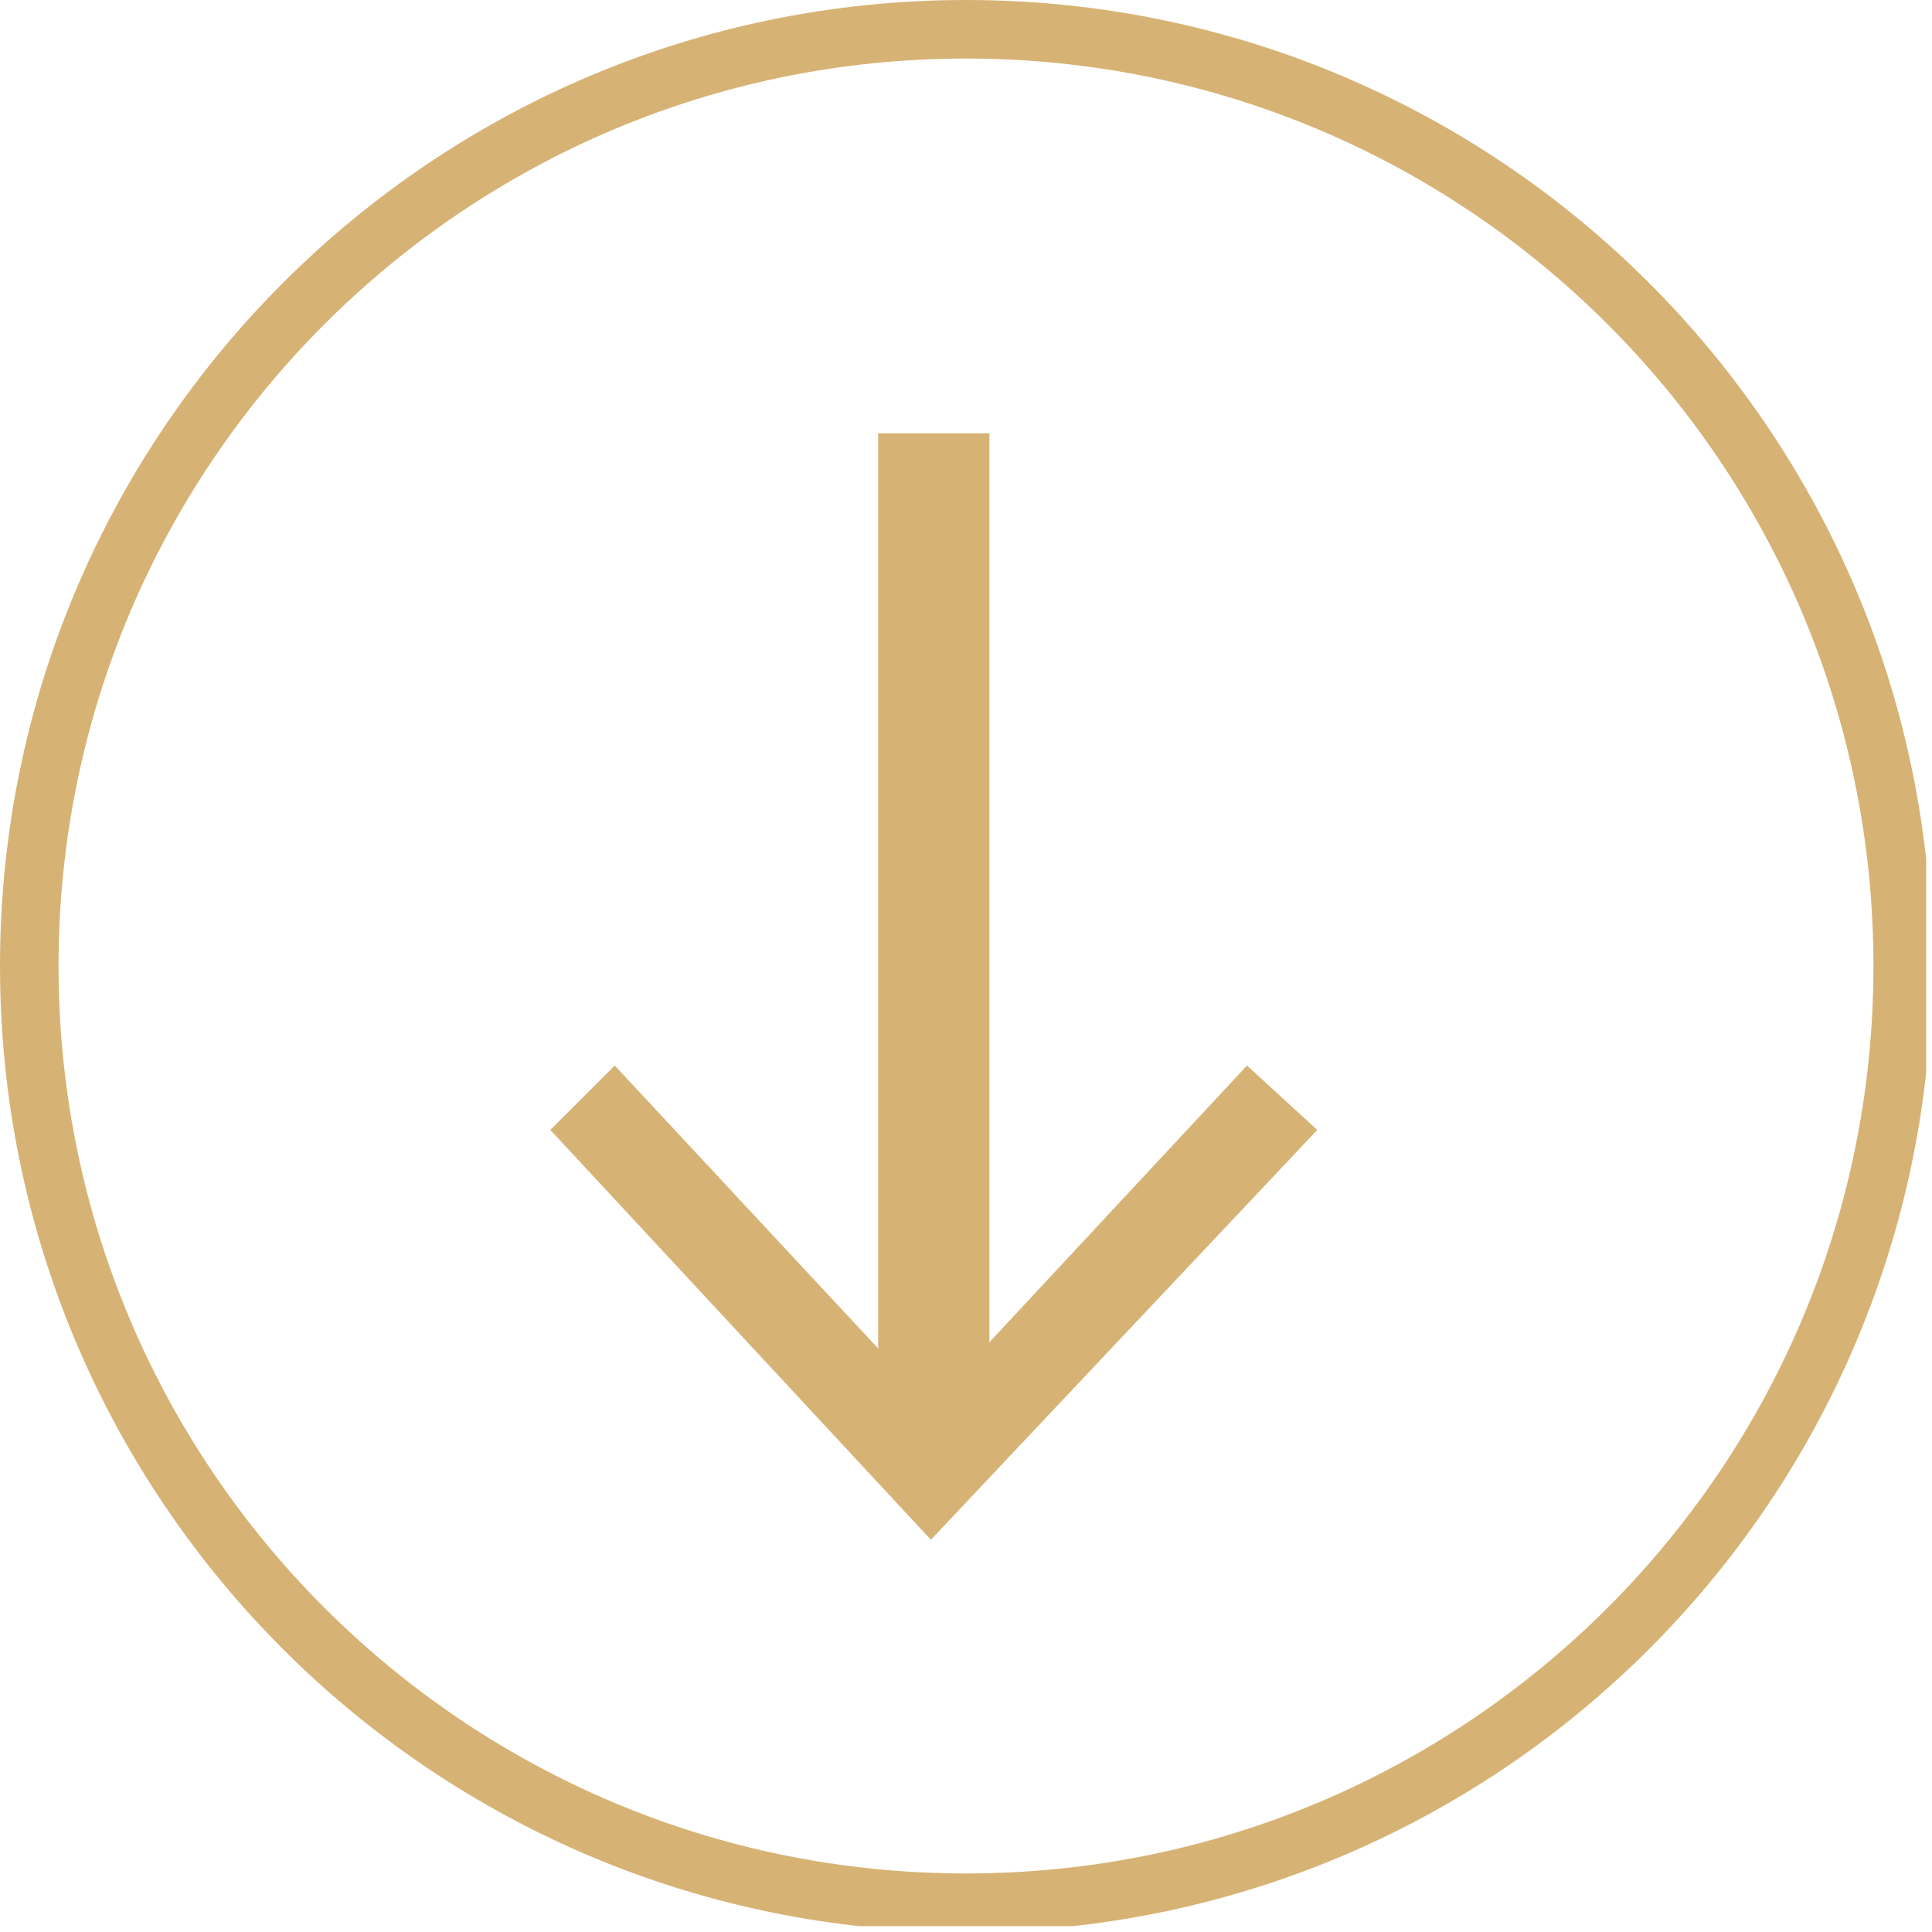
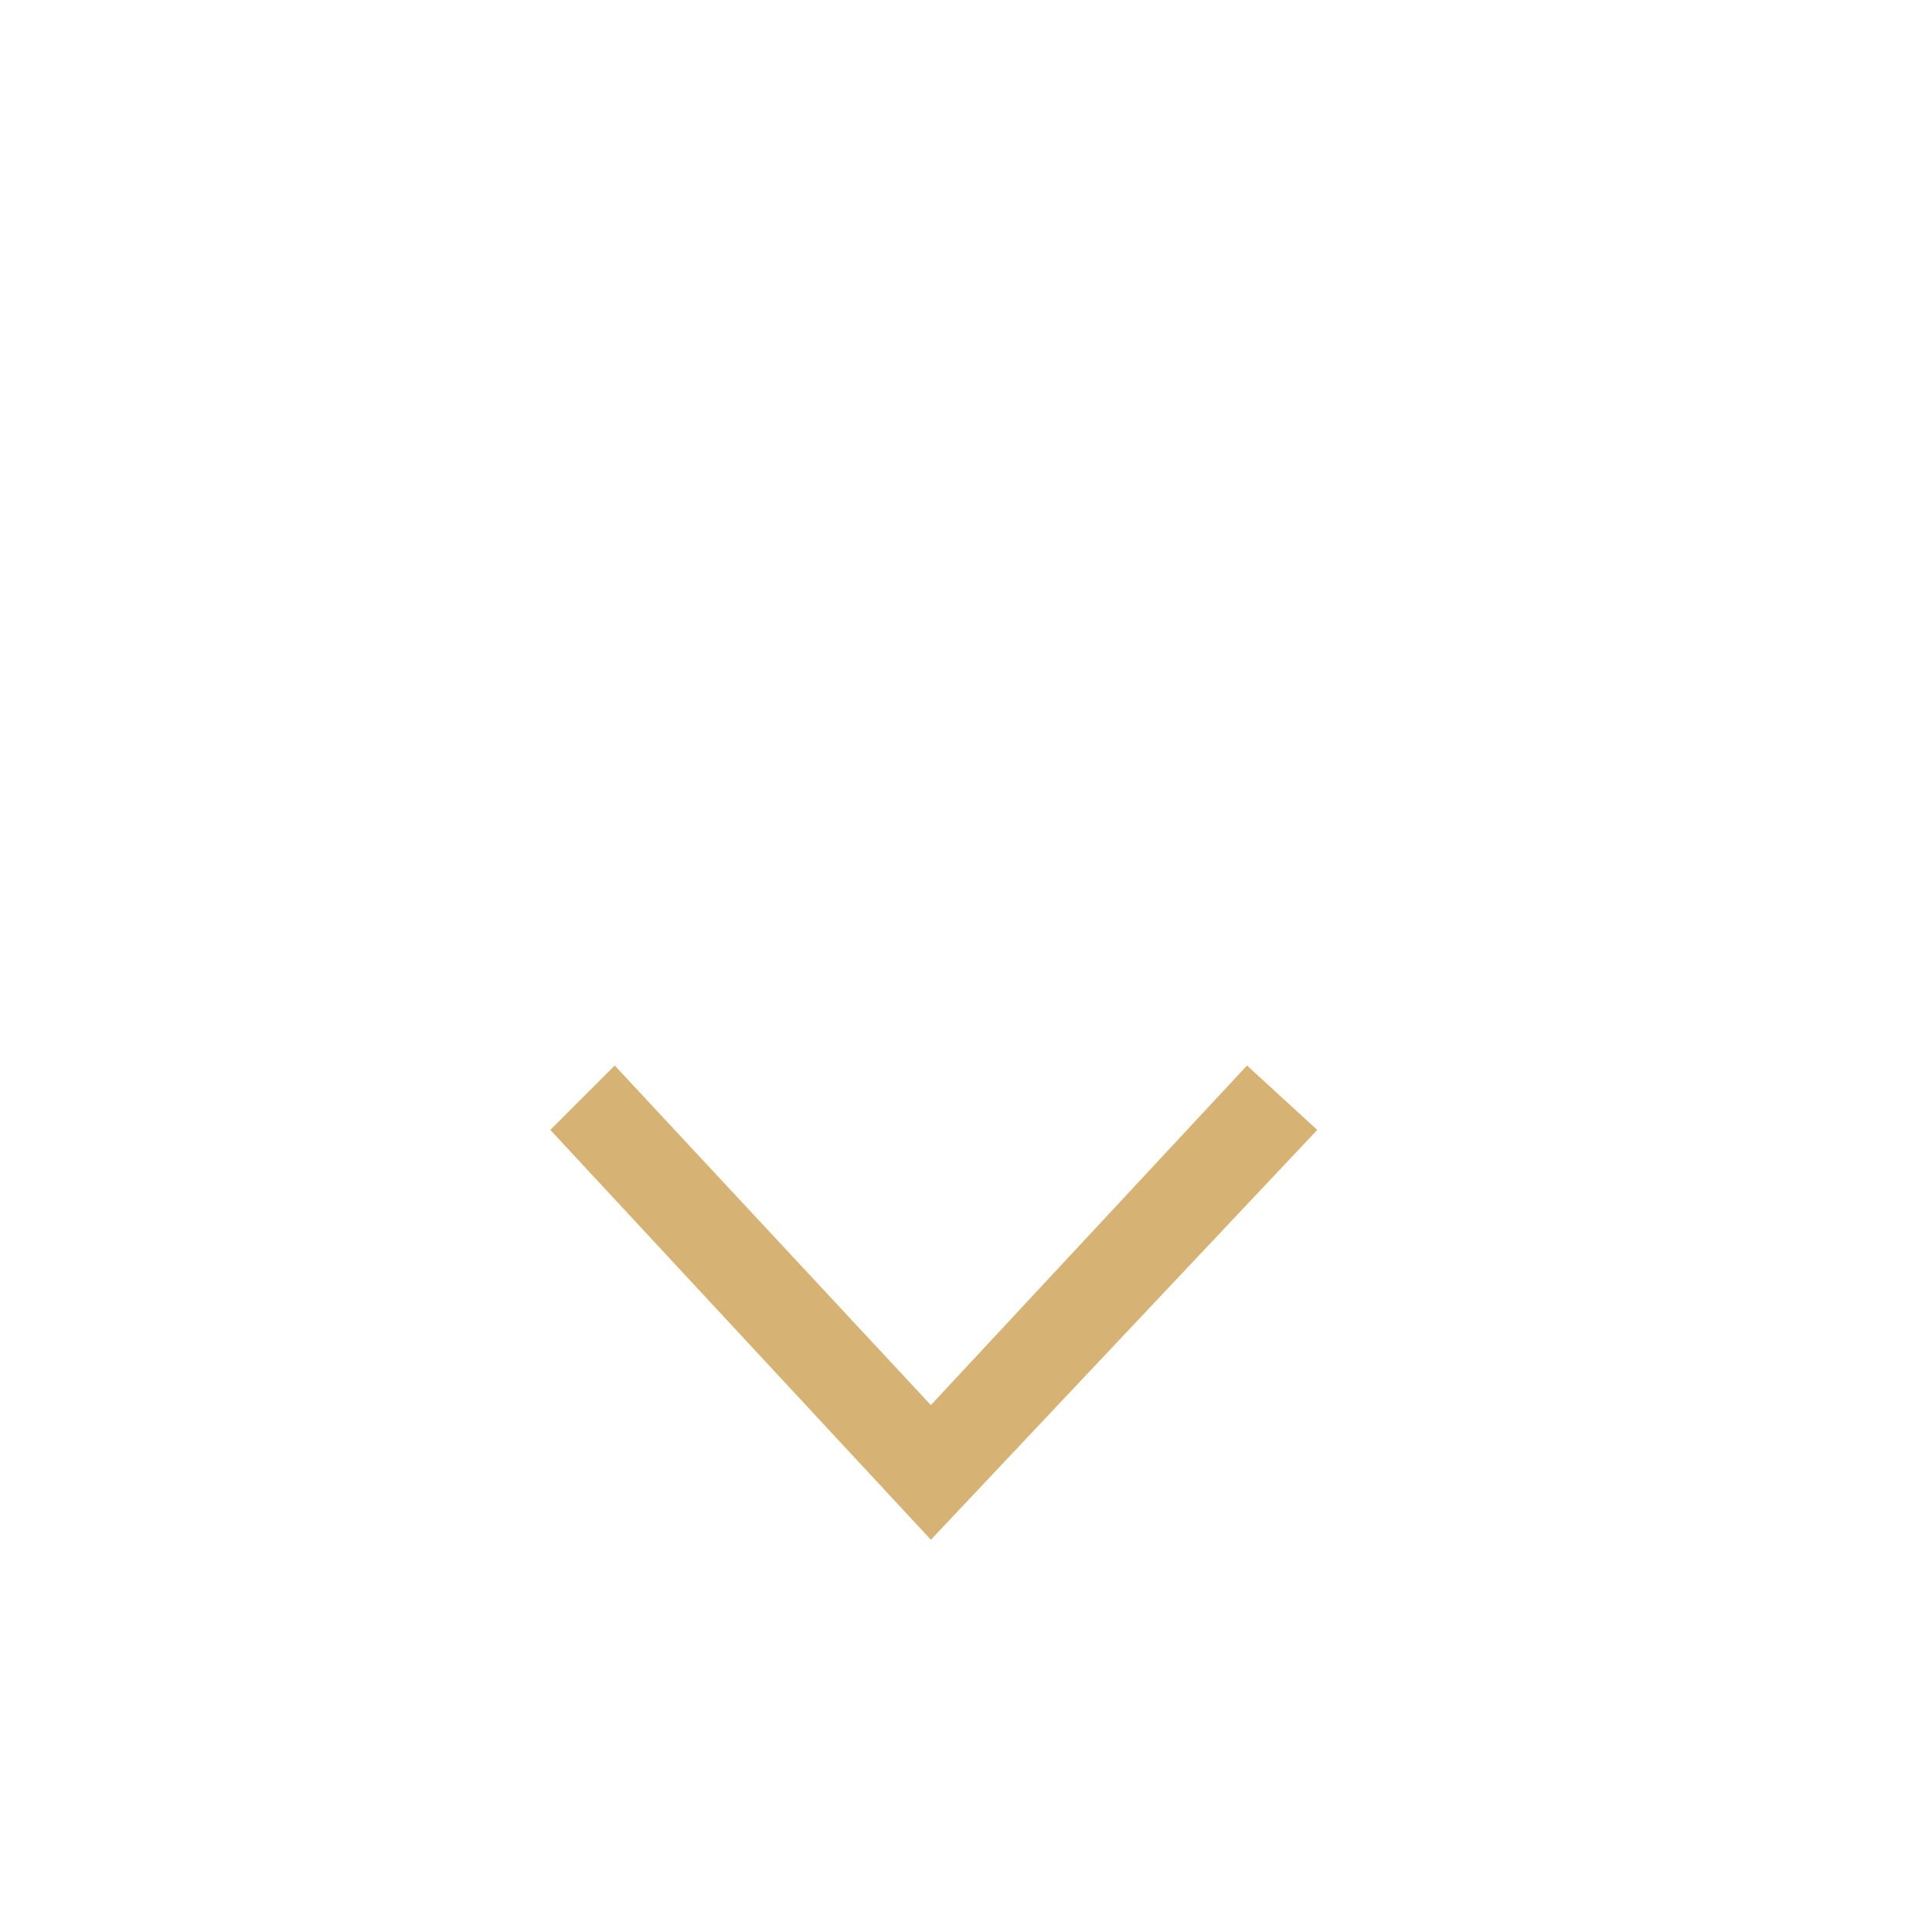
<svg xmlns="http://www.w3.org/2000/svg" width="33" height="33" viewBox="0 0 33 33" fill="none">
  <g clip-path="url(#clip0_11_91)">
-     <path d="M16.9 7.4H15V24.6H16.9V7.4Z" fill="#D6B375" />
    <path d="M9.4 19.3L10.5 18.2L15.9 24L21.3 18.2L22.5 19.3L15.9 26.3L9.4 19.3Z" fill="#D6B375" />
-     <path d="M16.5 32.5C25.337 32.5 32.5 25.337 32.5 16.5C32.5 7.663 25.337 0.5 16.5 0.5C7.663 0.5 0.5 7.663 0.5 16.5C0.5 25.337 7.663 32.5 16.5 32.5Z" stroke="#D6B375" stroke-miterlimit="10" />
  </g>
  <defs>
    <clipPath id="clip0_11_91">
      <rect width="32.9" height="32.9" fill="white" />
    </clipPath>
  </defs>
</svg>